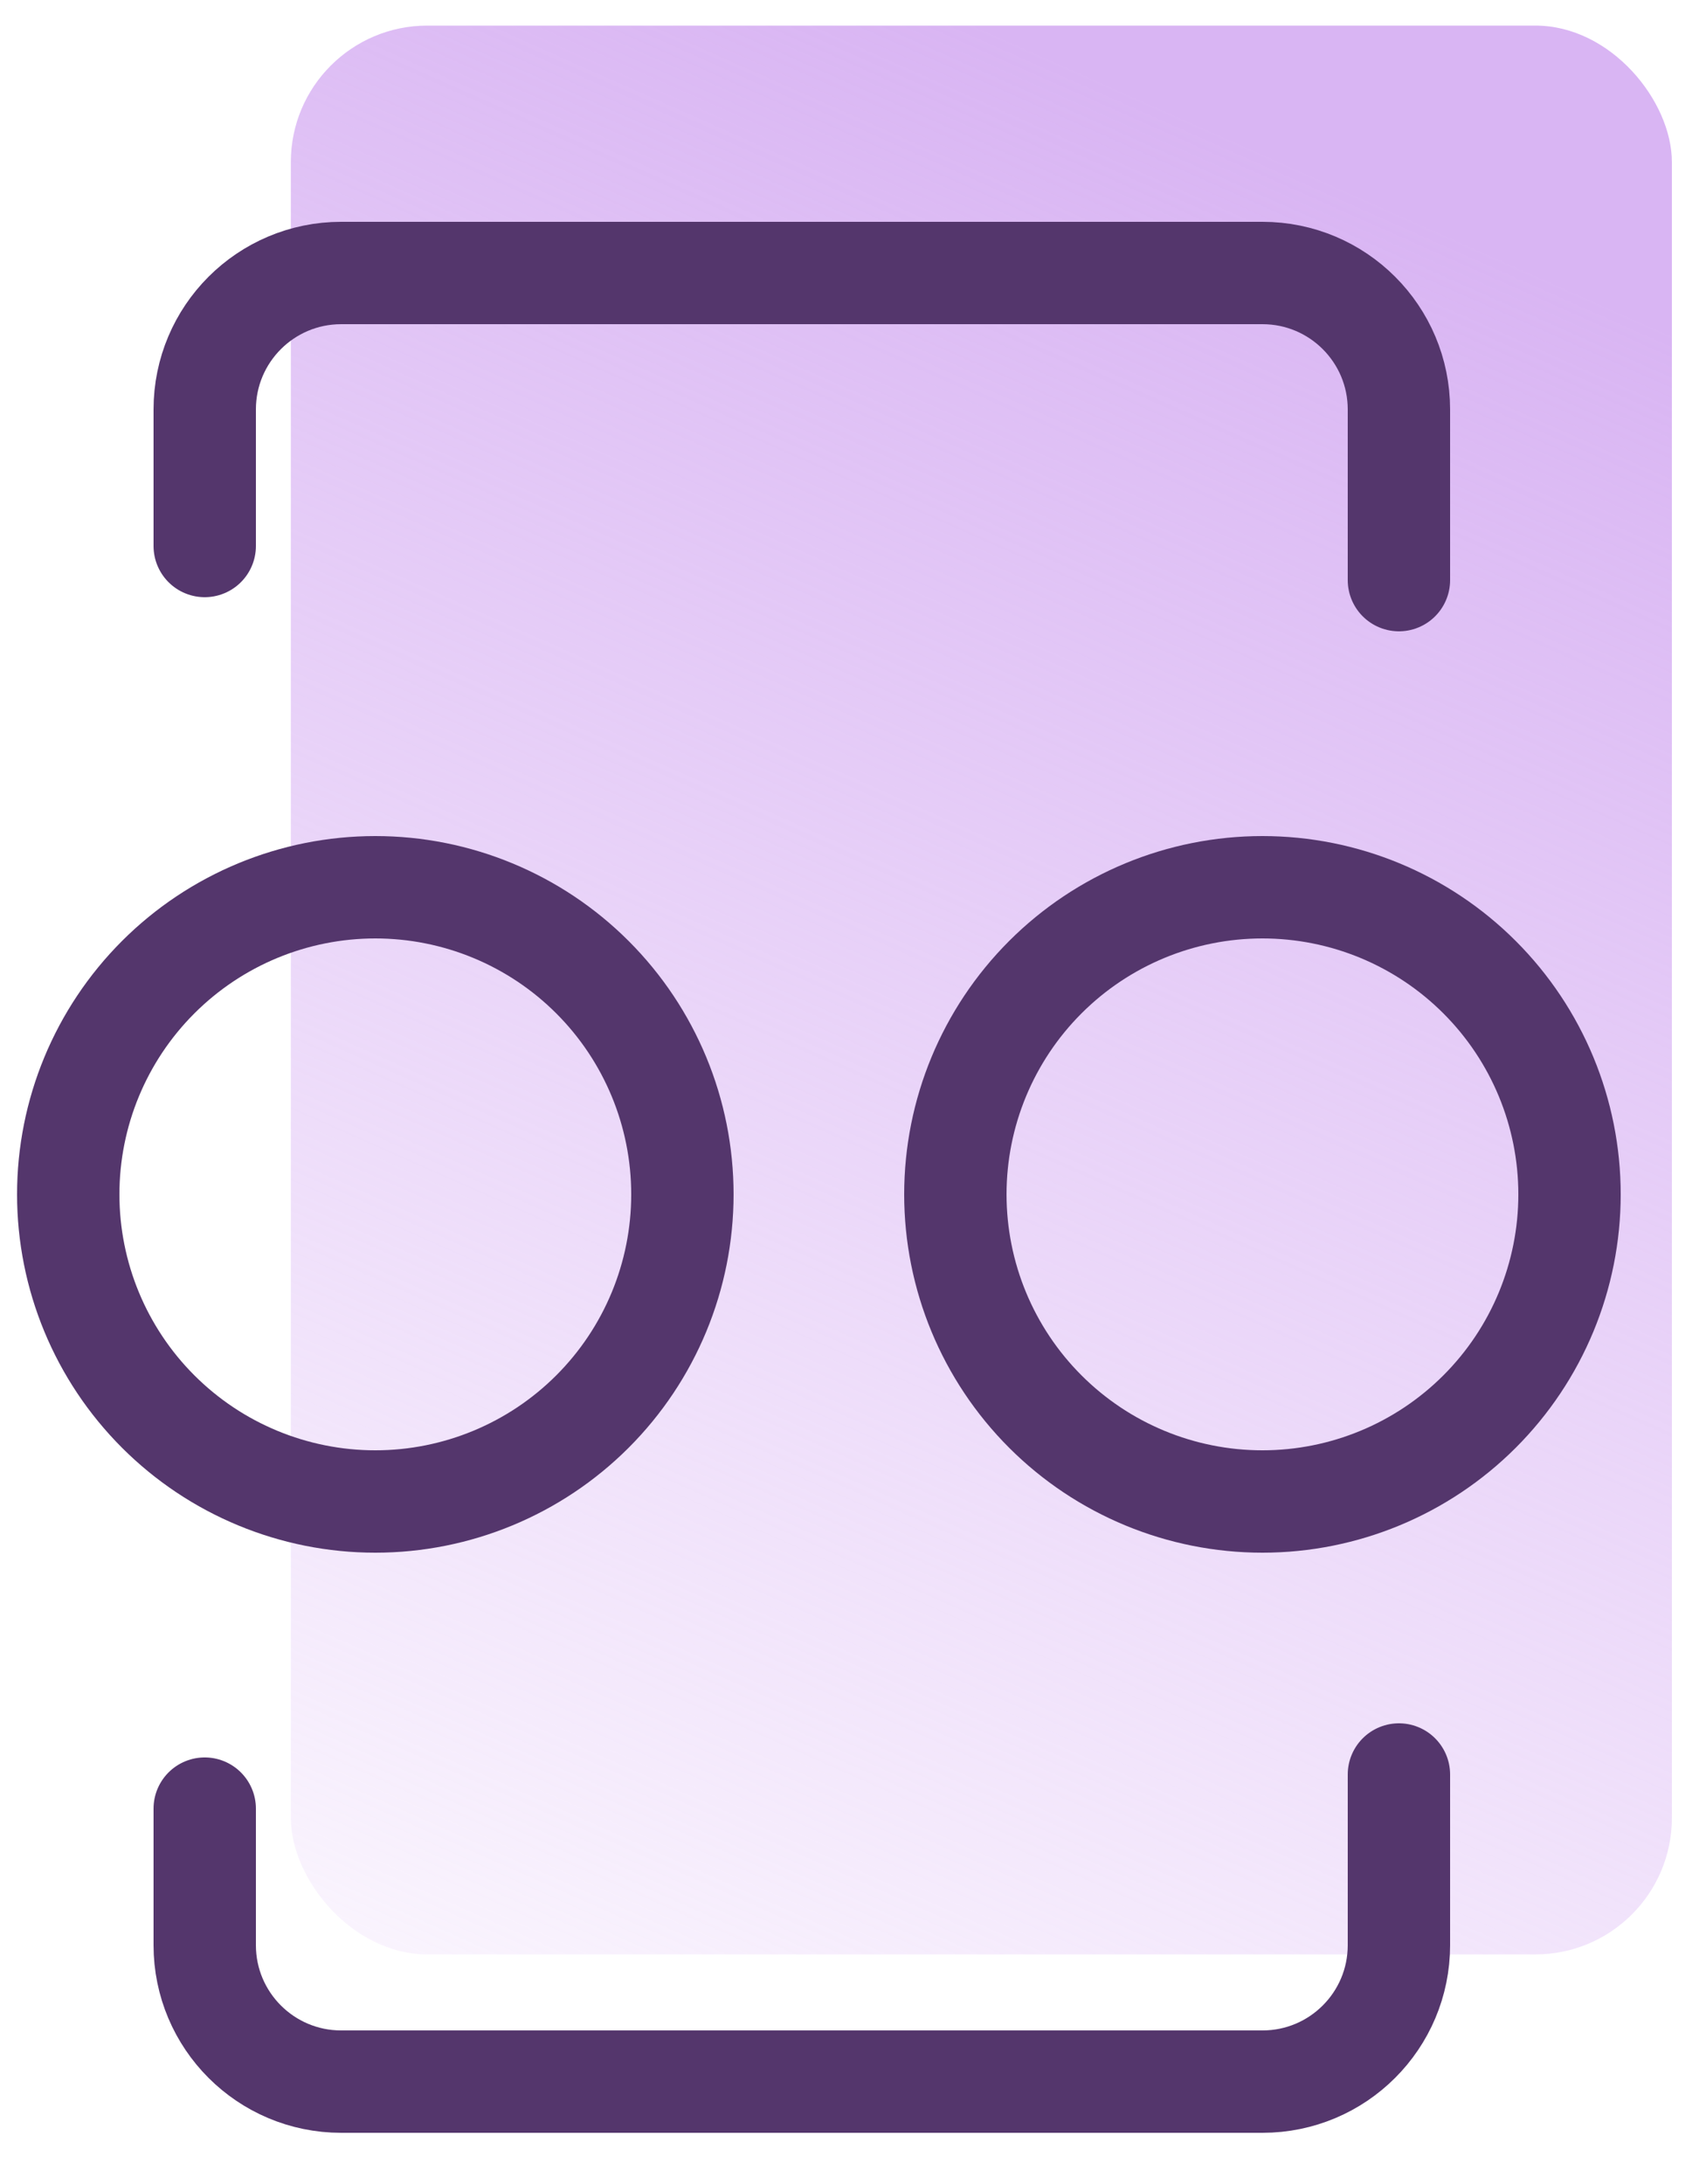
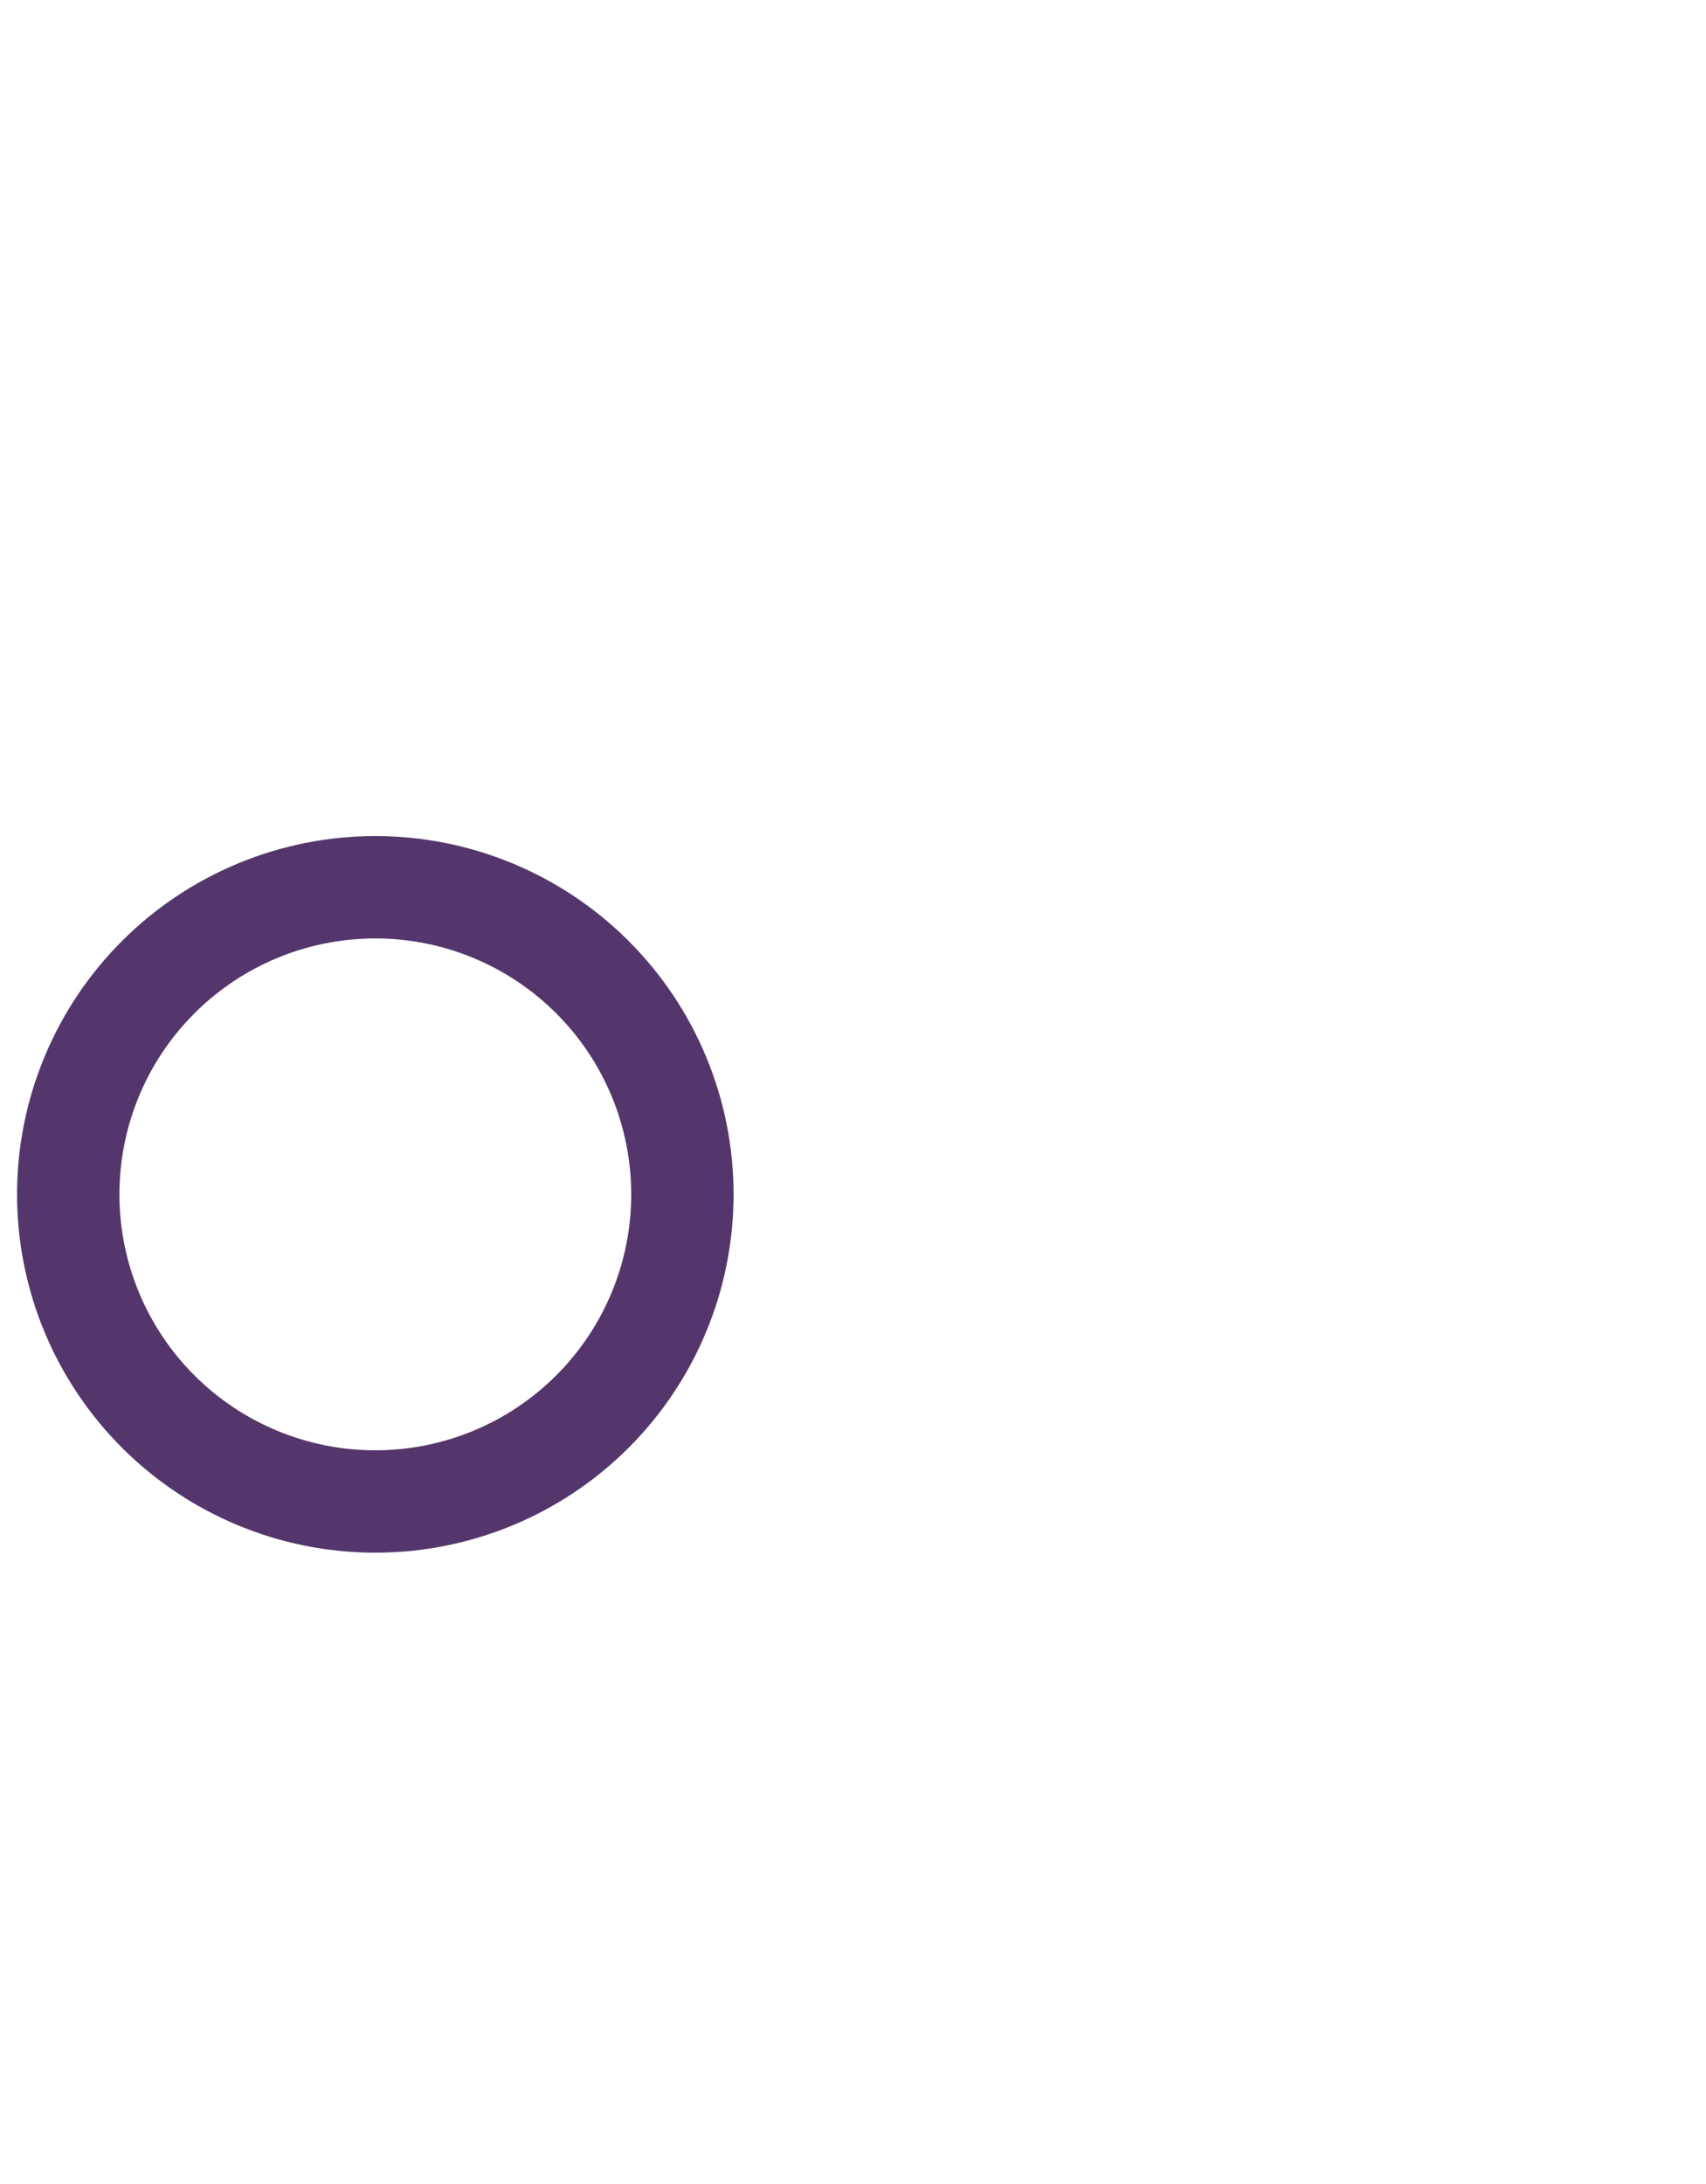
<svg xmlns="http://www.w3.org/2000/svg" width="25" height="32" viewBox="0 0 25 32" fill="none">
  <g id="Group 48098411">
-     <rect id="Rectangle 28541" x="4.262" y="0.375" width="20.238" height="28.261" rx="2" fill="url(#paint0_linear_2387_325)" />
-     <path id="Vector 567" d="M3 26.5V28.5C3 29.605 3.895 30.5 5 30.5H18.5C19.605 30.5 20.5 29.605 20.5 28.5V26" stroke="#54366C" stroke-width="1.5" stroke-linecap="round" />
-     <path id="Vector 568" d="M3 8V6C3 4.895 3.895 4 5 4H18.5C19.605 4 20.5 4.895 20.5 6V8.5" stroke="#54366C" stroke-width="1.5" stroke-linecap="round" />
    <g id="Group 68">
      <path id="Vector" d="M1 17.5C1 18.694 1.474 19.838 2.318 20.682C3.162 21.526 4.307 22 5.5 22C6.693 22 7.838 21.526 8.682 20.682C9.526 19.838 10 18.694 10 17.5C10 16.306 9.526 15.162 8.682 14.318C7.838 13.474 6.693 13 5.5 13C4.307 13 3.162 13.474 2.318 14.318C1.474 15.162 1 16.306 1 17.5Z" stroke="#54366C" stroke-width="1.5" stroke-linecap="round" stroke-linejoin="round" />
-       <path id="Vector_2" d="M14 17.5C14 18.694 14.474 19.838 15.318 20.682C16.162 21.526 17.306 22 18.5 22C19.694 22 20.838 21.526 21.682 20.682C22.526 19.838 23 18.694 23 17.5C23 16.306 22.526 15.162 21.682 14.318C20.838 13.474 19.694 13 18.5 13C17.306 13 16.162 13.474 15.318 14.318C14.474 15.162 14 16.306 14 17.5Z" stroke="#54366C" stroke-width="1.5" stroke-linecap="round" stroke-linejoin="round" />
    </g>
  </g>
  <defs>
    <linearGradient id="paint0_linear_2387_325" x1="14.381" y1="0.375" x2="0.266" y2="32.142" gradientUnits="userSpaceOnUse">
      <stop stop-color="#D9B5F3" />
      <stop offset="1" stop-color="#DBB6F5" stop-opacity="0" />
    </linearGradient>
  </defs>
</svg>